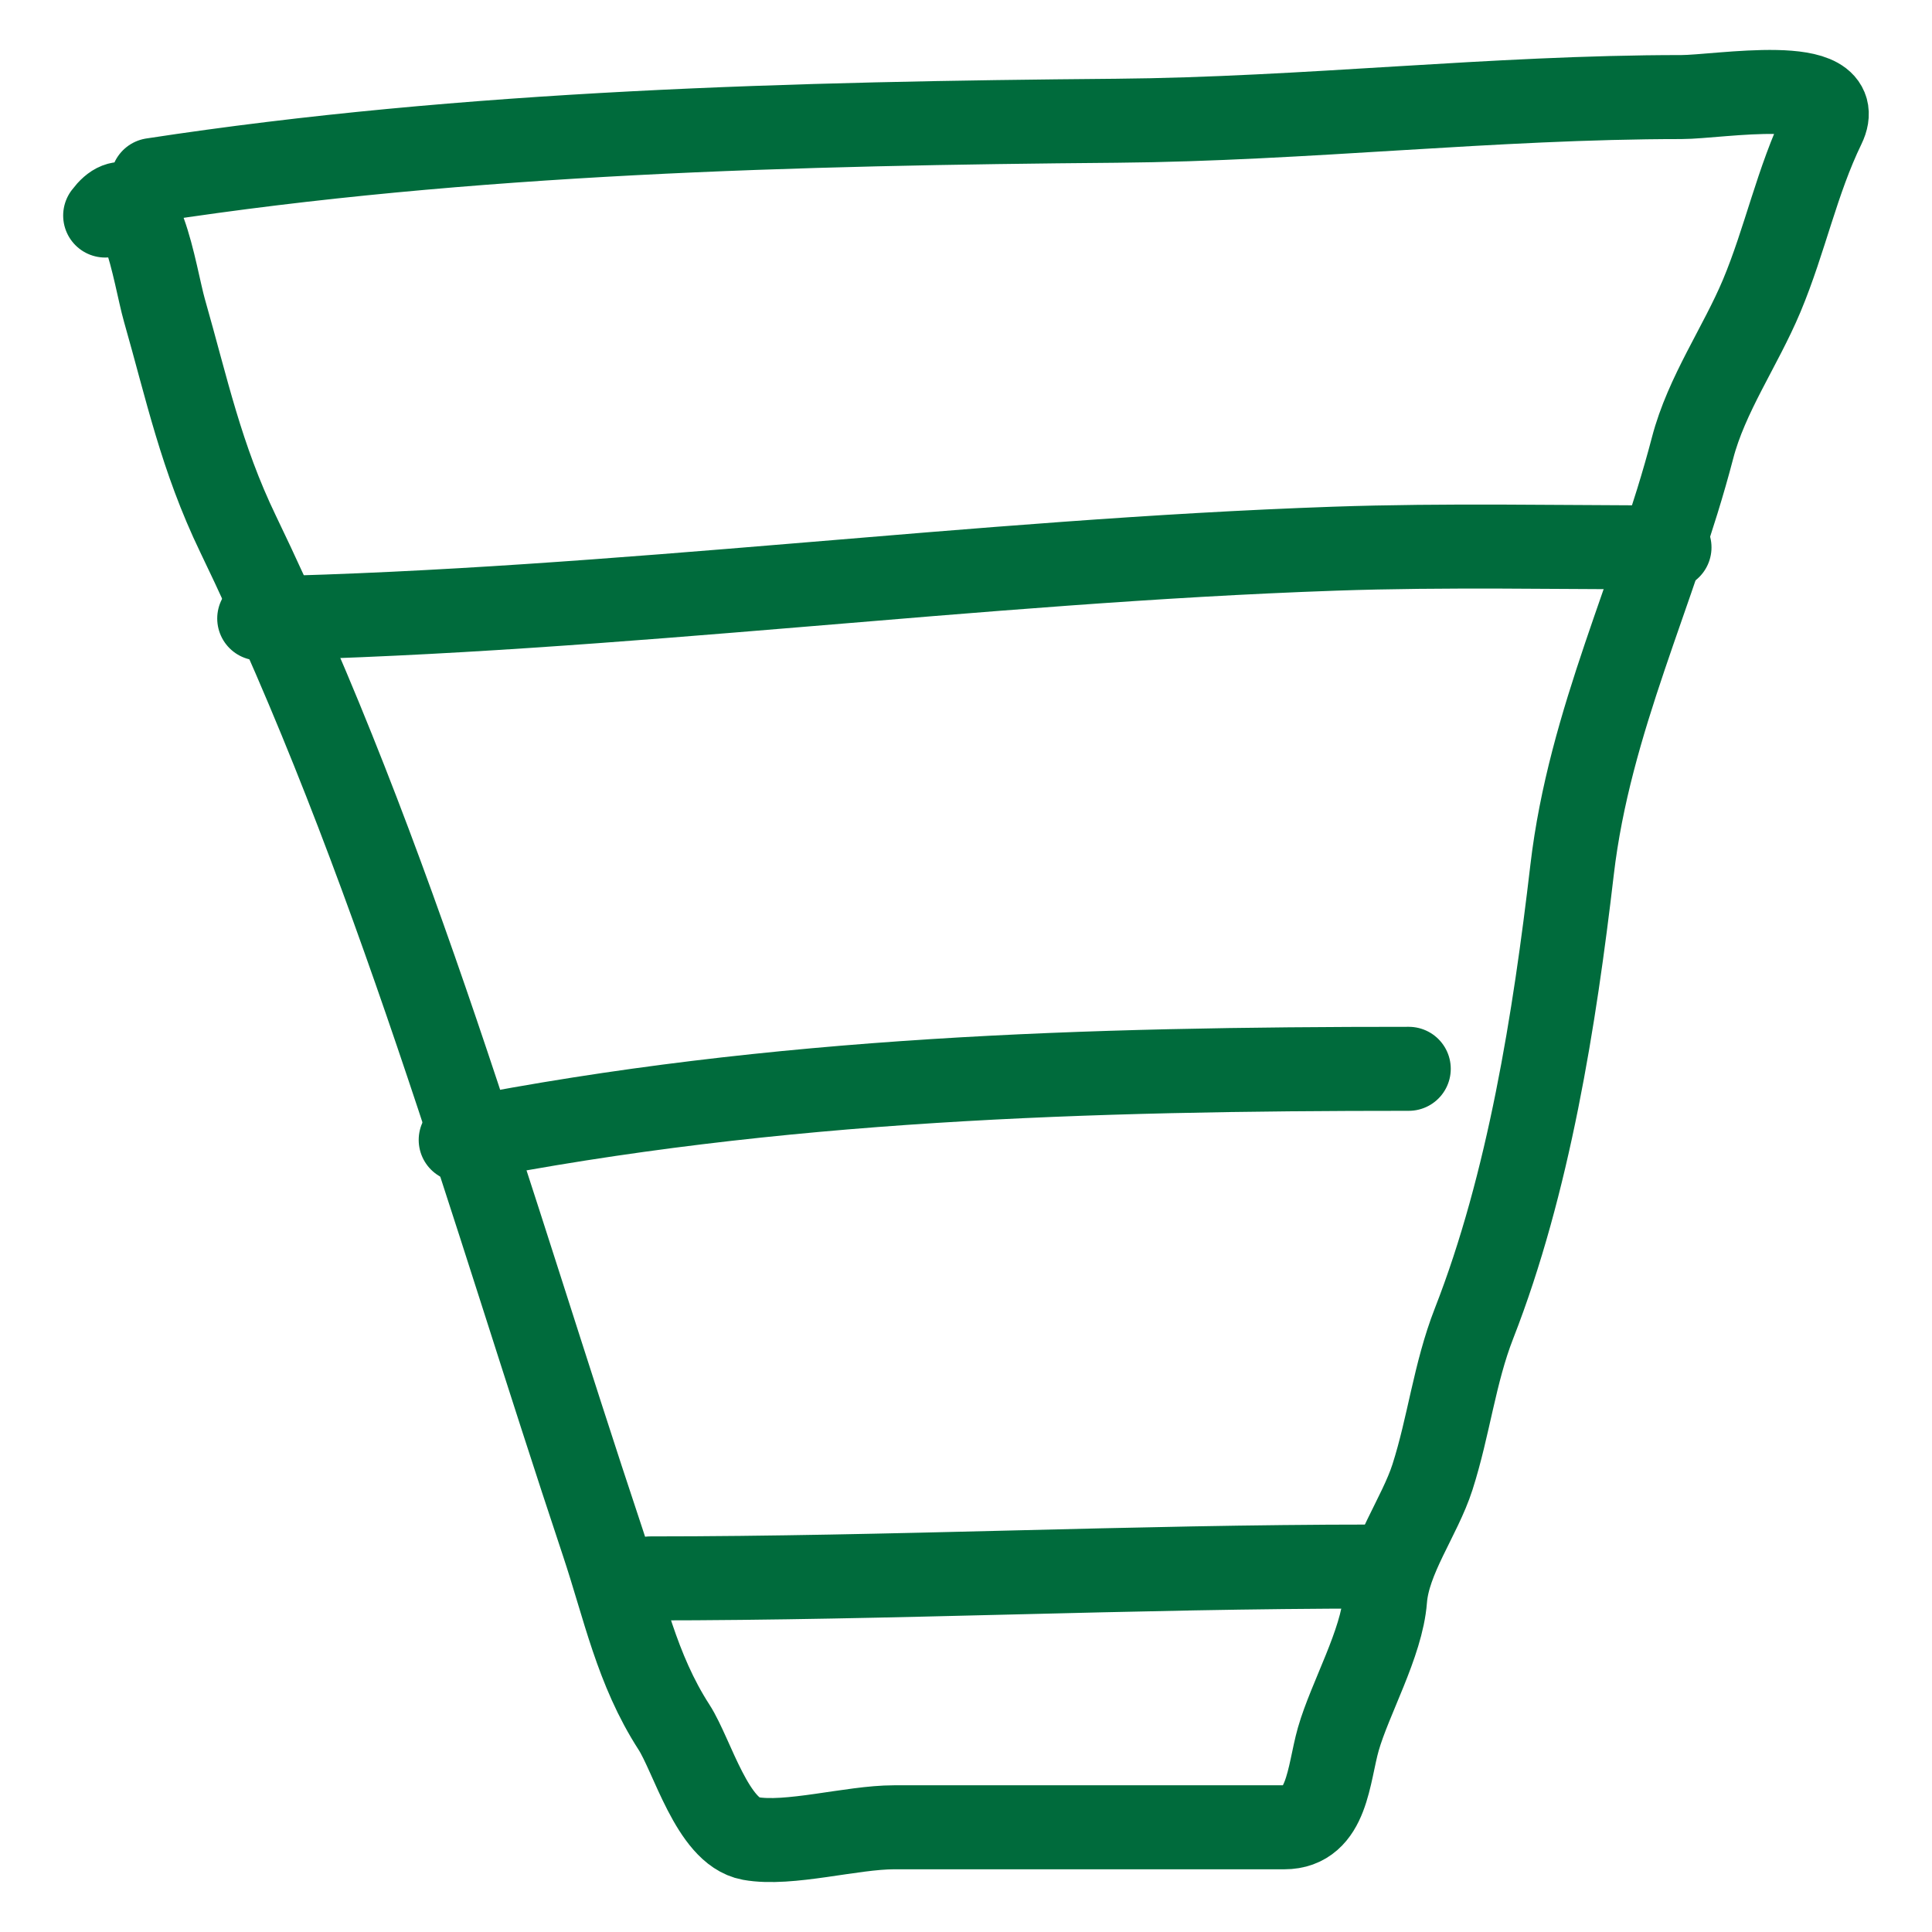
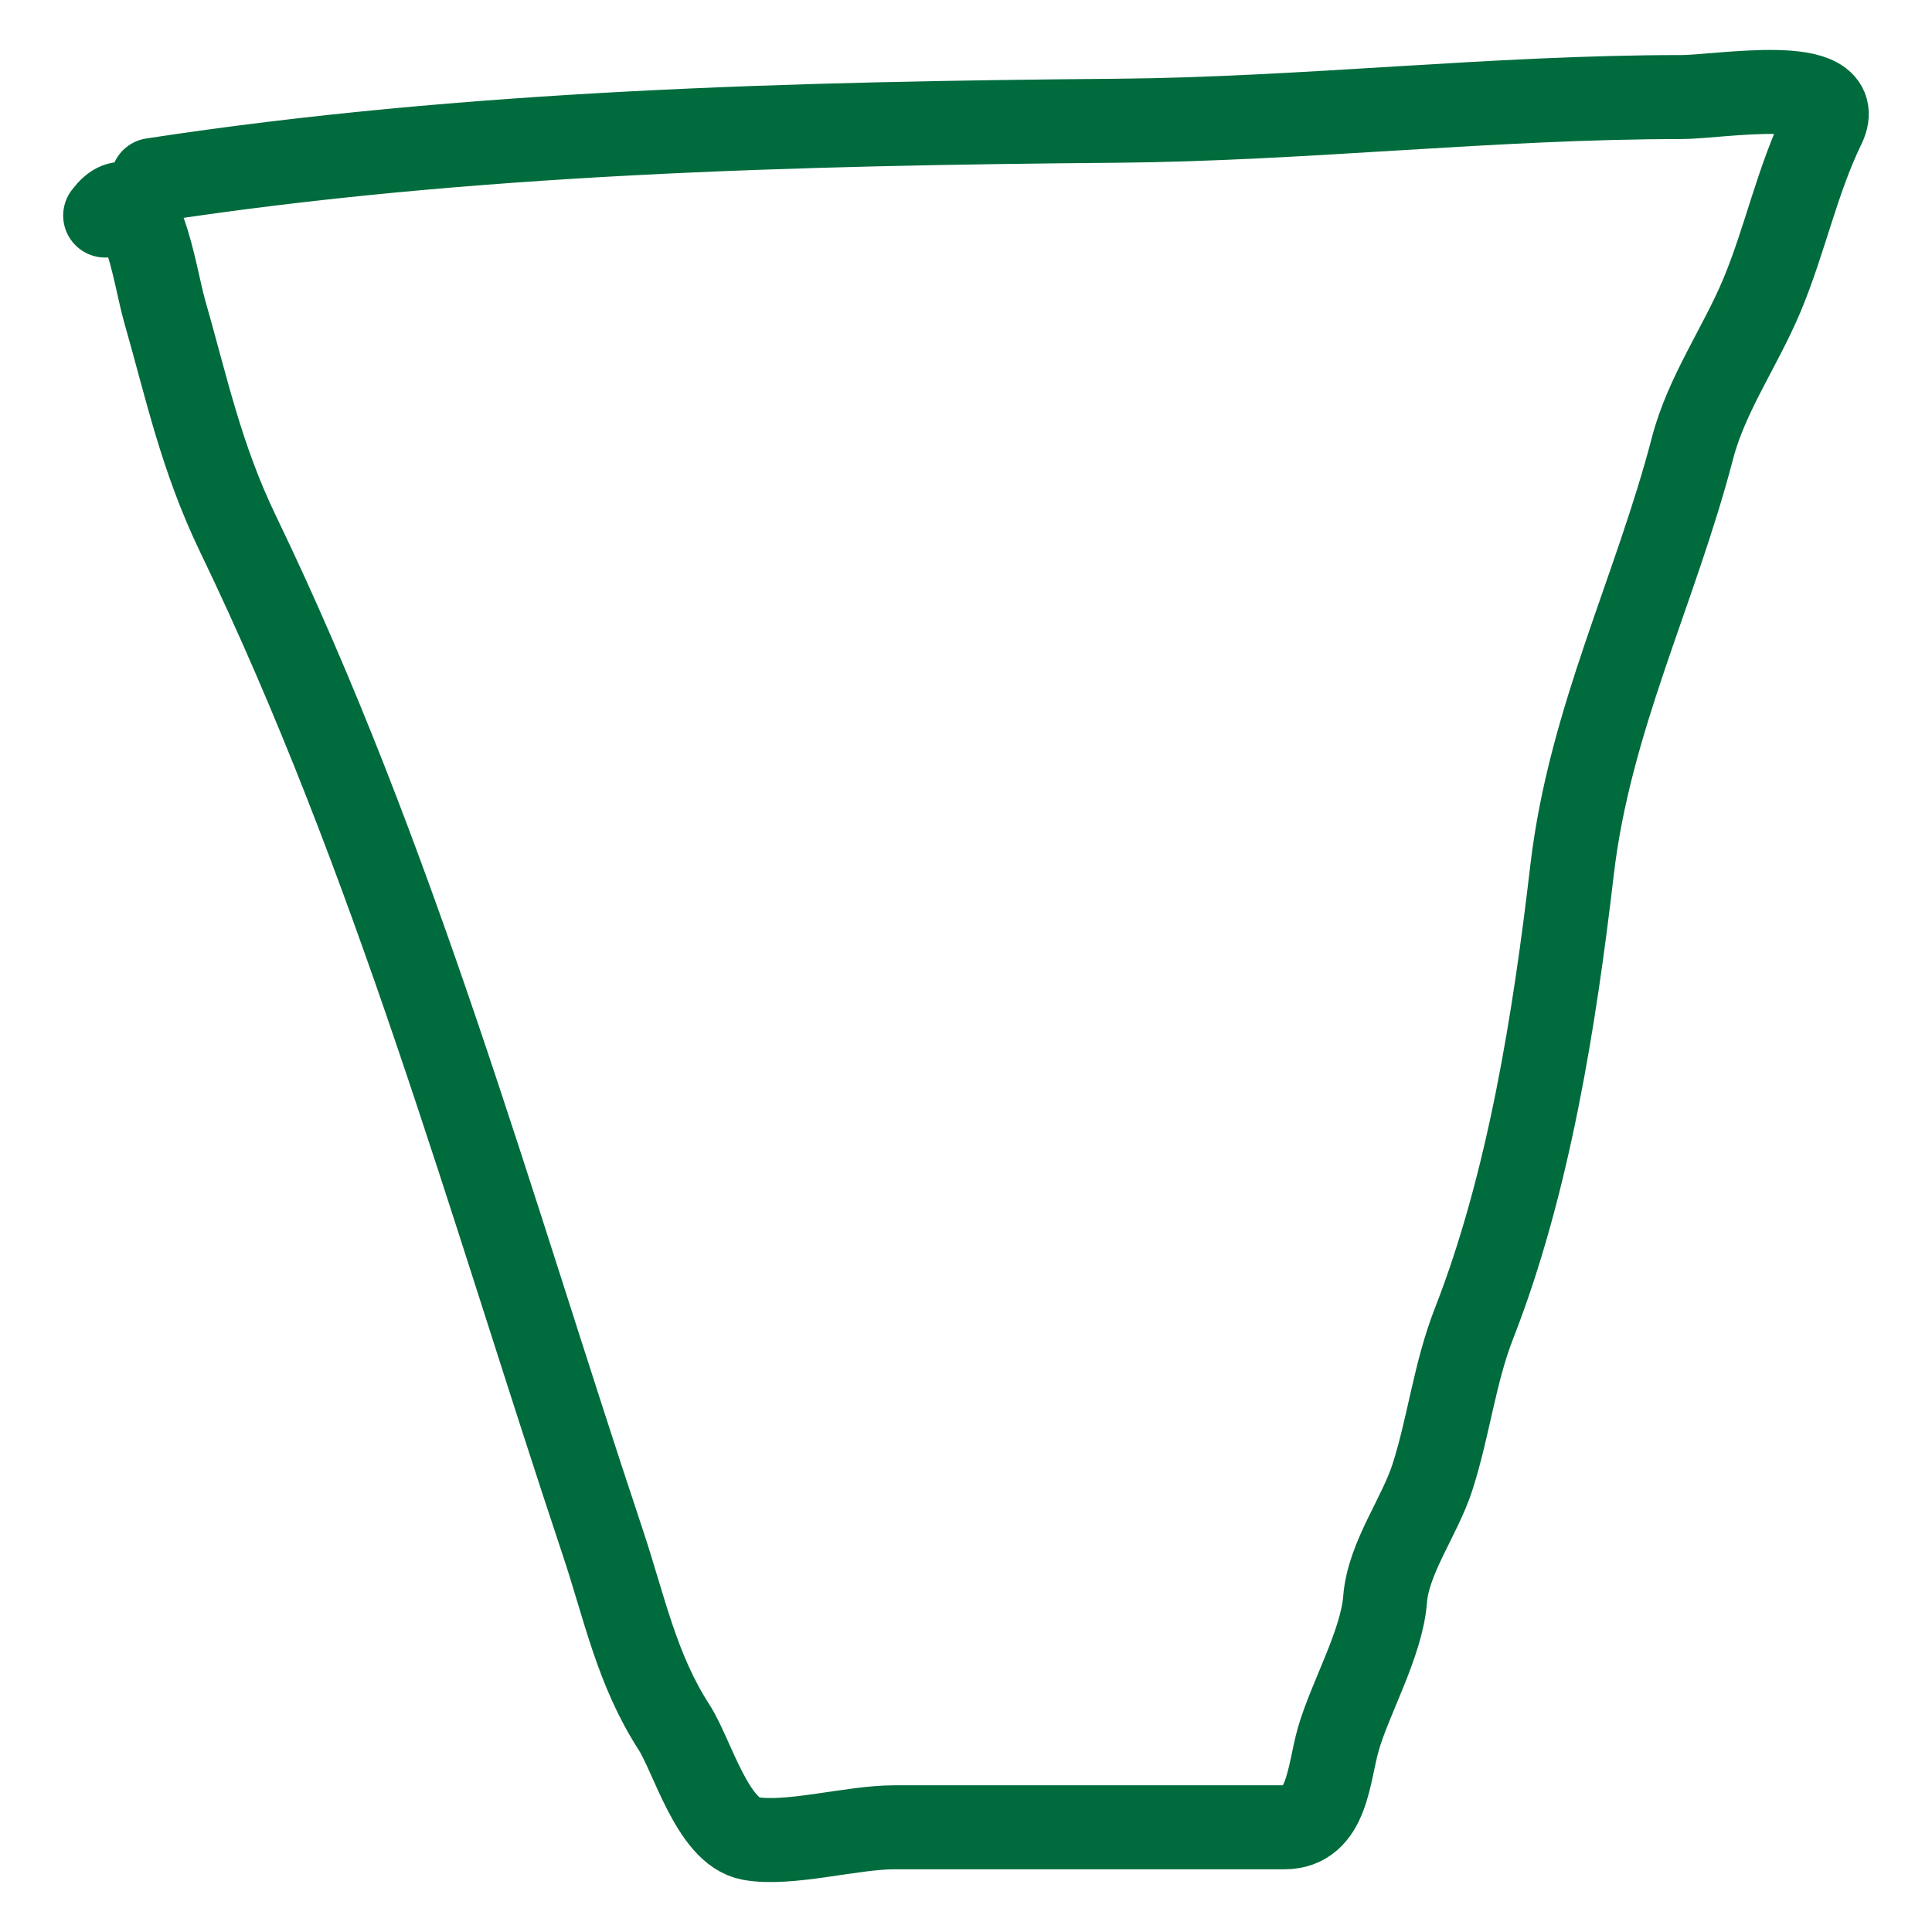
<svg xmlns="http://www.w3.org/2000/svg" width="46" height="46" viewBox="0 0 46 46" fill="none">
  <path d="M3.633 4.286C11.146 3.135 18.978 2.94 26.582 2.875C31.067 2.837 35.54 2.311 40.032 2.311C40.933 2.311 44.021 1.76 43.418 3C42.781 4.313 42.503 5.714 41.945 7.045C41.437 8.255 40.631 9.391 40.299 10.666C39.407 14.084 37.848 17.14 37.43 20.714C37.016 24.258 36.399 28.18 35.094 31.515C34.633 32.695 34.496 33.952 34.107 35.167C33.804 36.113 33.054 37.094 32.978 38.083C32.898 39.126 32.141 40.442 31.865 41.406C31.625 42.247 31.613 43.507 30.58 43.507C28.892 43.507 27.204 43.507 25.516 43.507C24.106 43.507 22.695 43.507 21.284 43.507C20.28 43.507 18.776 43.939 17.867 43.773C16.966 43.609 16.482 41.797 16.048 41.124C15.155 39.74 14.868 38.272 14.355 36.735C11.65 28.621 9.405 20.465 5.671 12.72C4.788 10.889 4.448 9.254 3.915 7.39C3.68 6.566 3.339 4.019 2.504 5.132" stroke="#006B3C" stroke-width="2" stroke-linecap="round" />
-   <path d="M6.172 14.726C14.706 14.536 23.227 13.361 31.771 13.064C34.427 12.972 37.092 13.033 39.75 13.033" stroke="#006B3C" stroke-width="2" stroke-linecap="round" />
-   <path d="M10.969 27.141C18.499 25.661 25.912 25.448 33.542 25.448" stroke="#006B3C" stroke-width="2" stroke-linecap="round" />
-   <path d="M15.484 37.581C21.227 37.581 26.963 37.299 32.696 37.299" stroke="#006B3C" stroke-width="2" stroke-linecap="round" />
</svg>